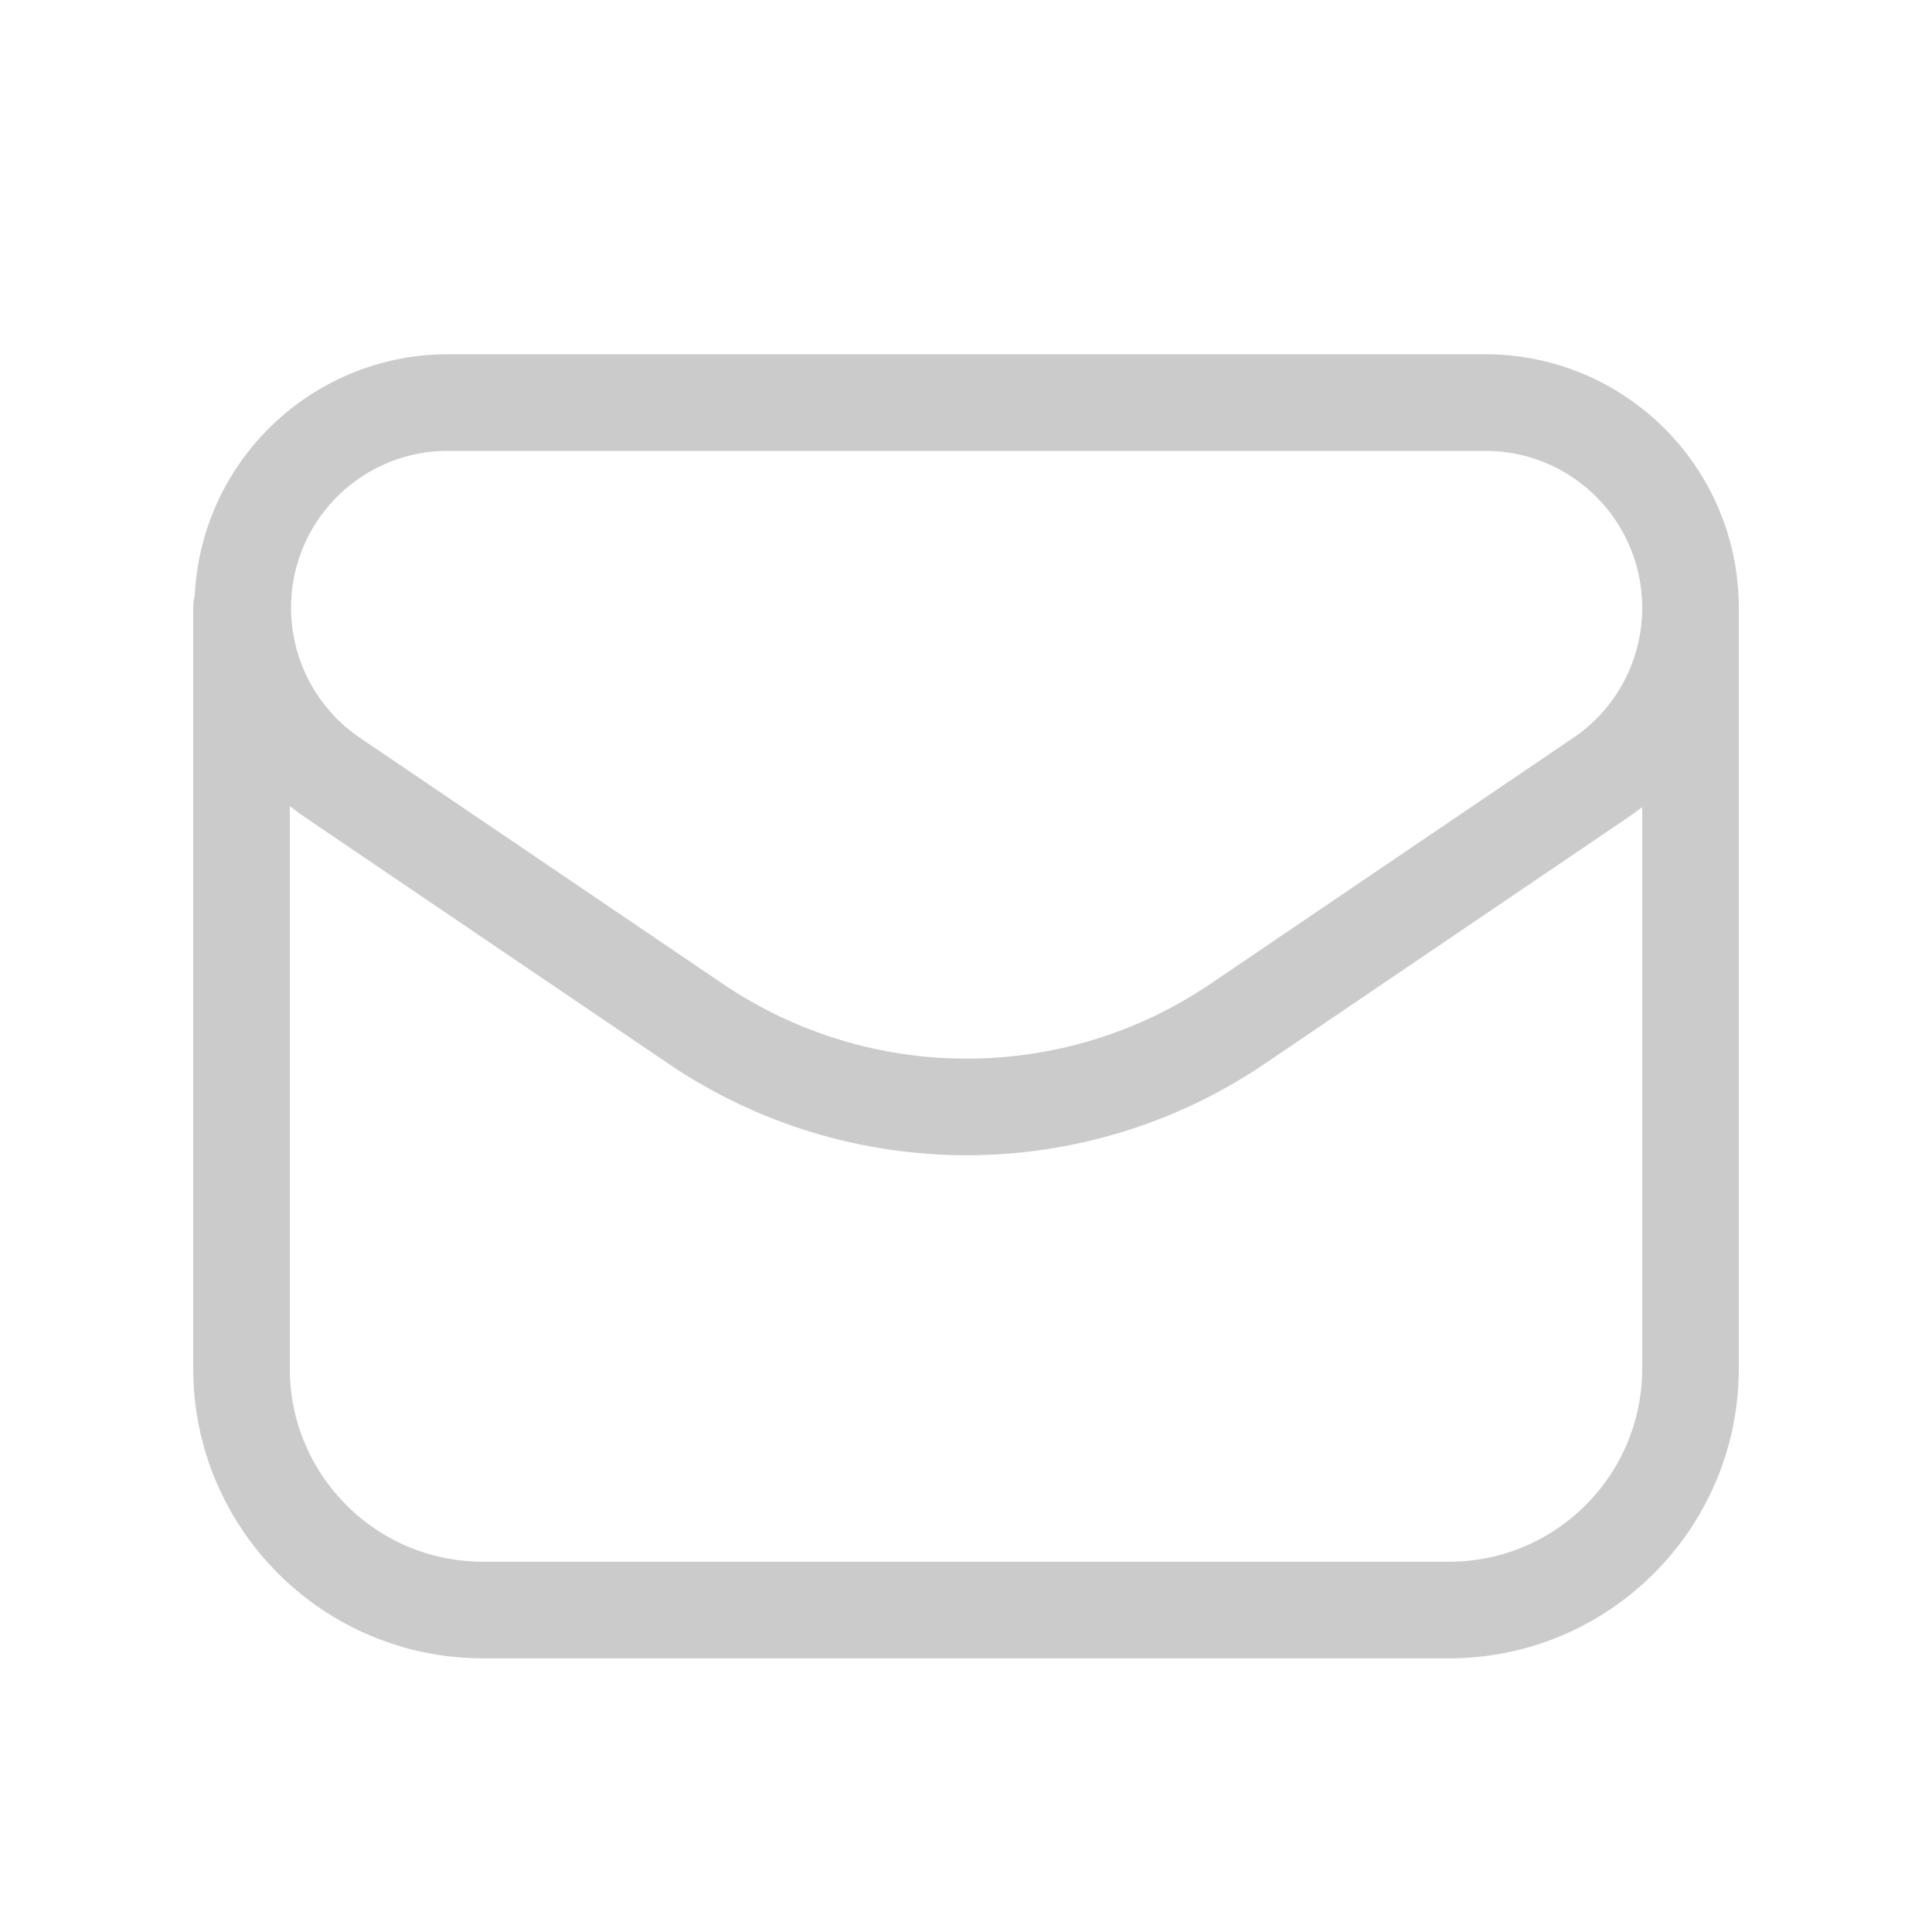
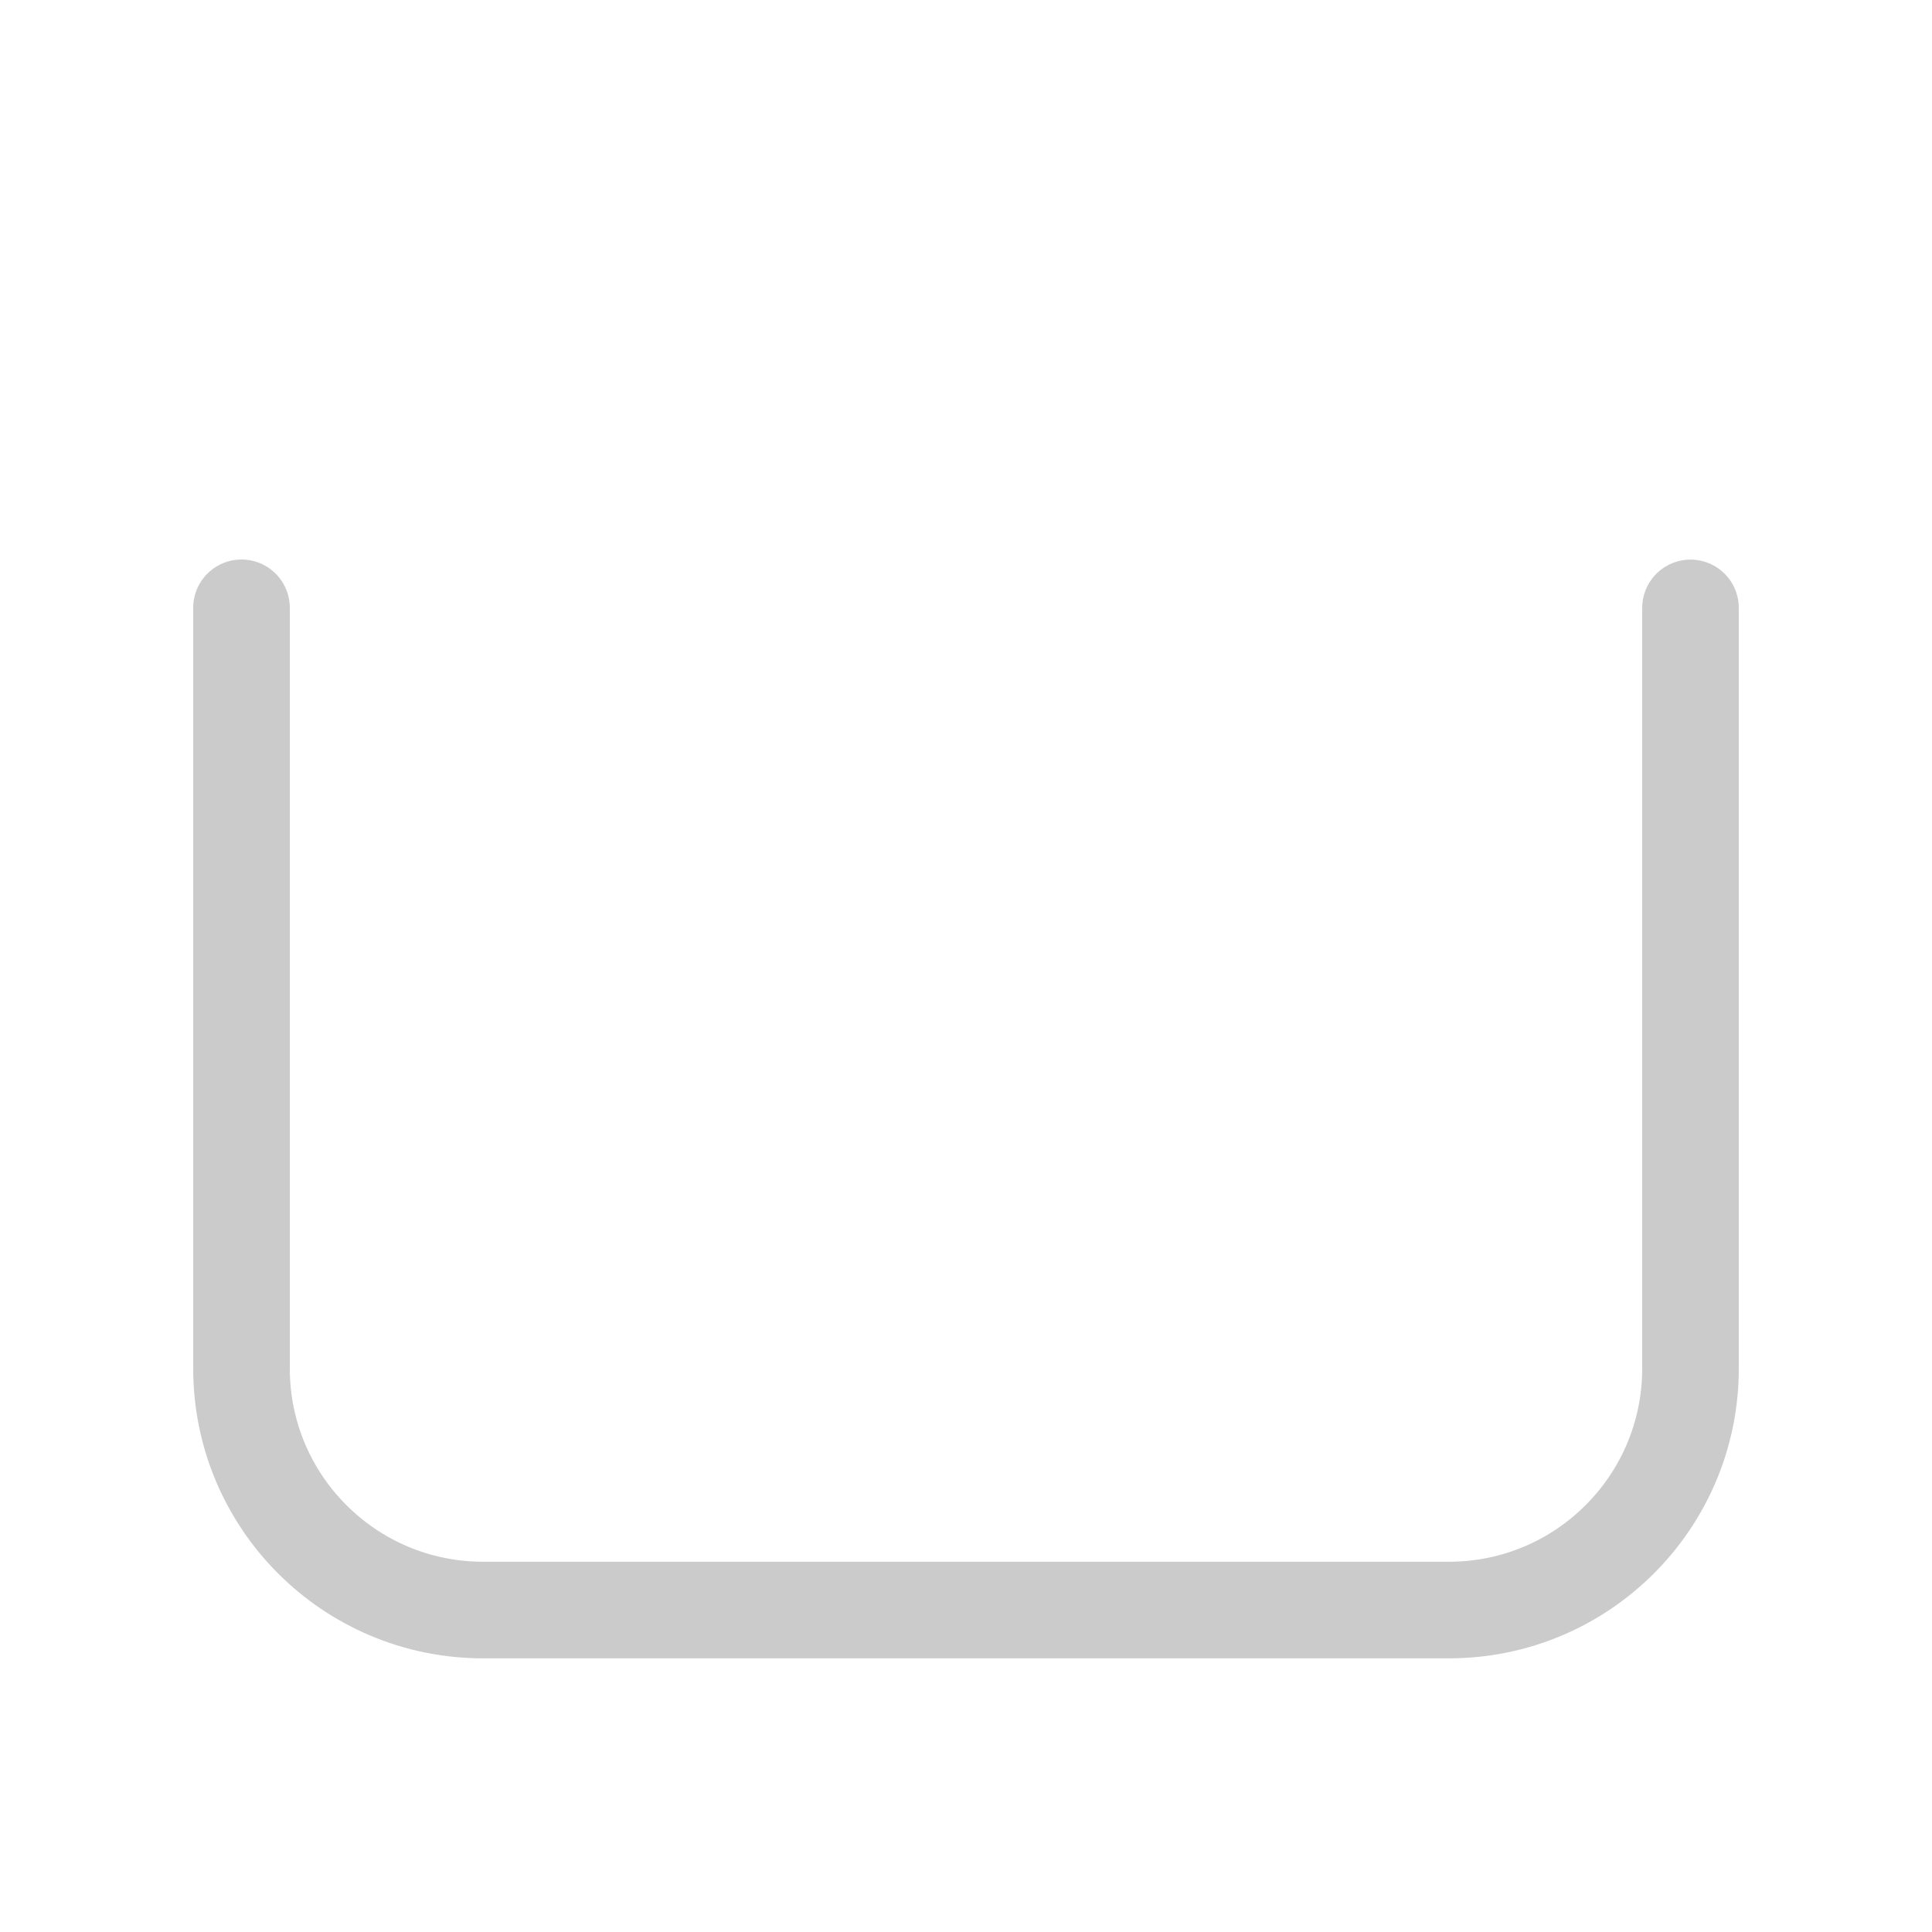
<svg xmlns="http://www.w3.org/2000/svg" width="20" height="20" viewBox="0 0 20 20" fill="none">
-   <path d="M12.812 10.598L16.567 8.052C17.151 7.657 17.5 6.998 17.5 6.293C17.5 5.118 16.549 4.167 15.374 4.167H4.639C3.464 4.167 2.513 5.118 2.513 6.292C2.513 6.997 2.862 7.657 3.446 8.052L7.201 10.598C8.895 11.746 11.118 11.746 12.812 10.598V10.598Z" stroke="#CBCBCB" stroke-linecap="round" stroke-linejoin="round" />
  <path d="M2.5 6.292V14.167C2.5 15.547 3.619 16.667 5 16.667H15C16.381 16.667 17.5 15.547 17.5 14.167V6.293" stroke="#CBCBCB" stroke-linecap="round" stroke-linejoin="round" />
</svg>